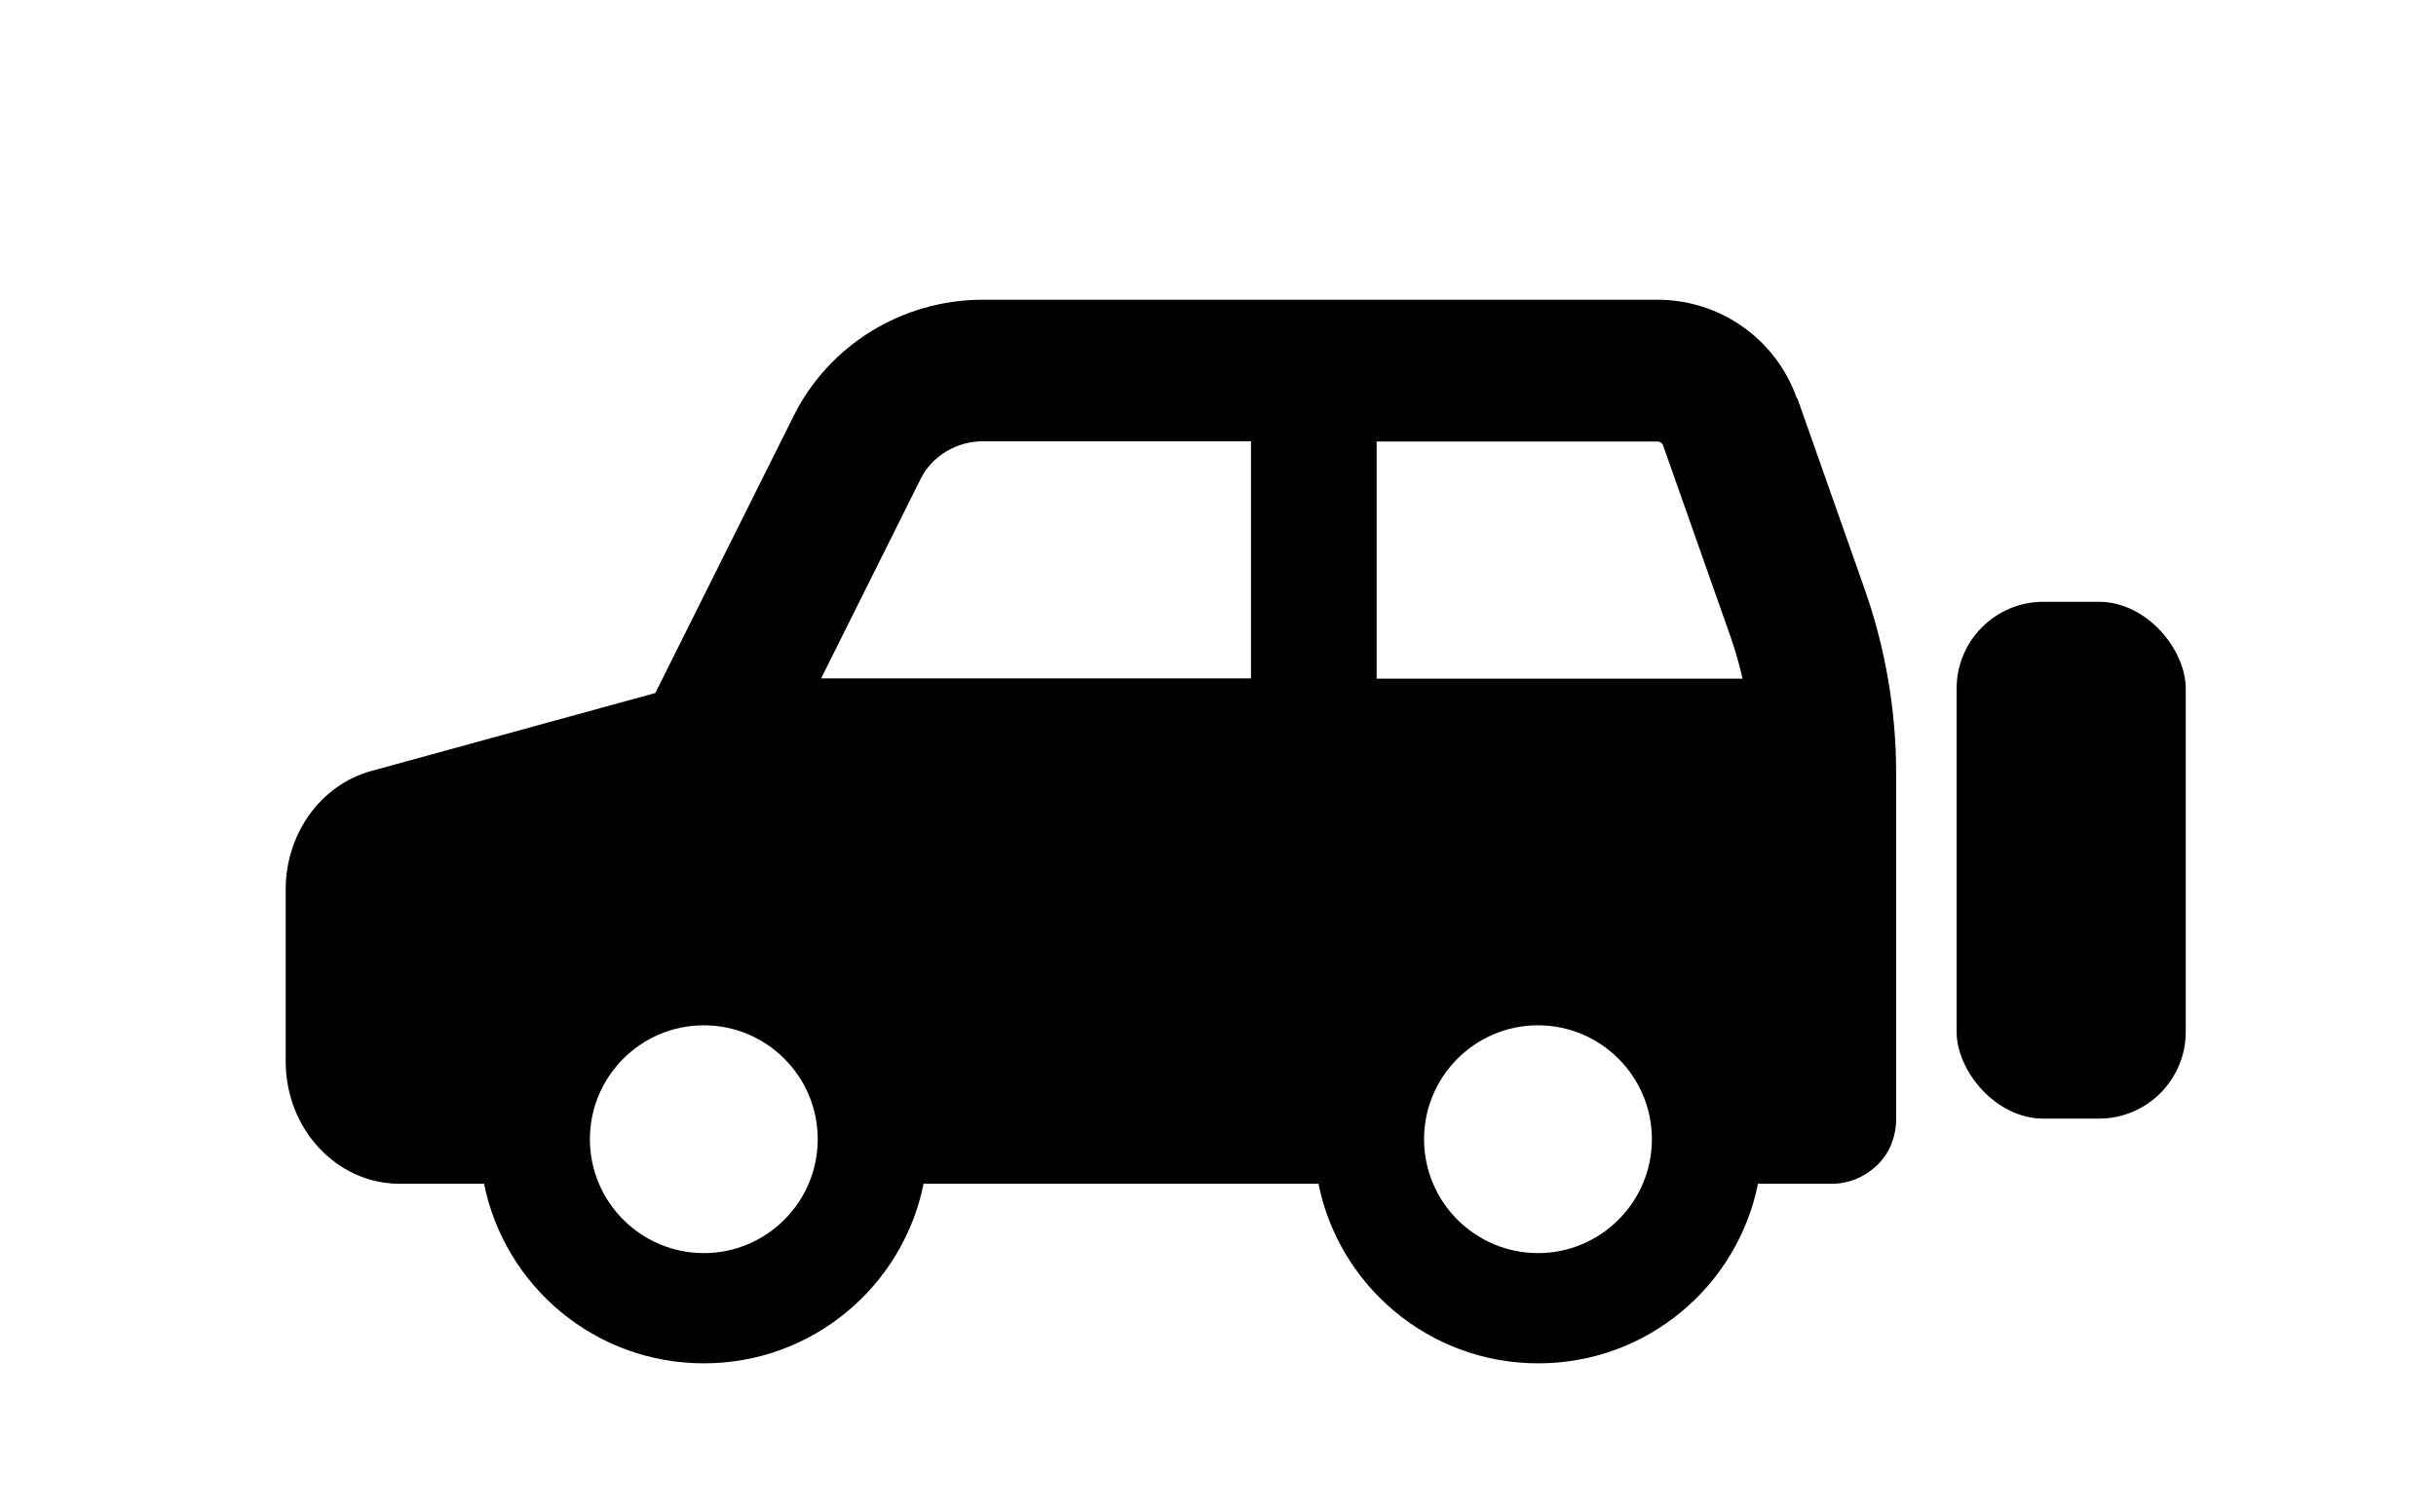
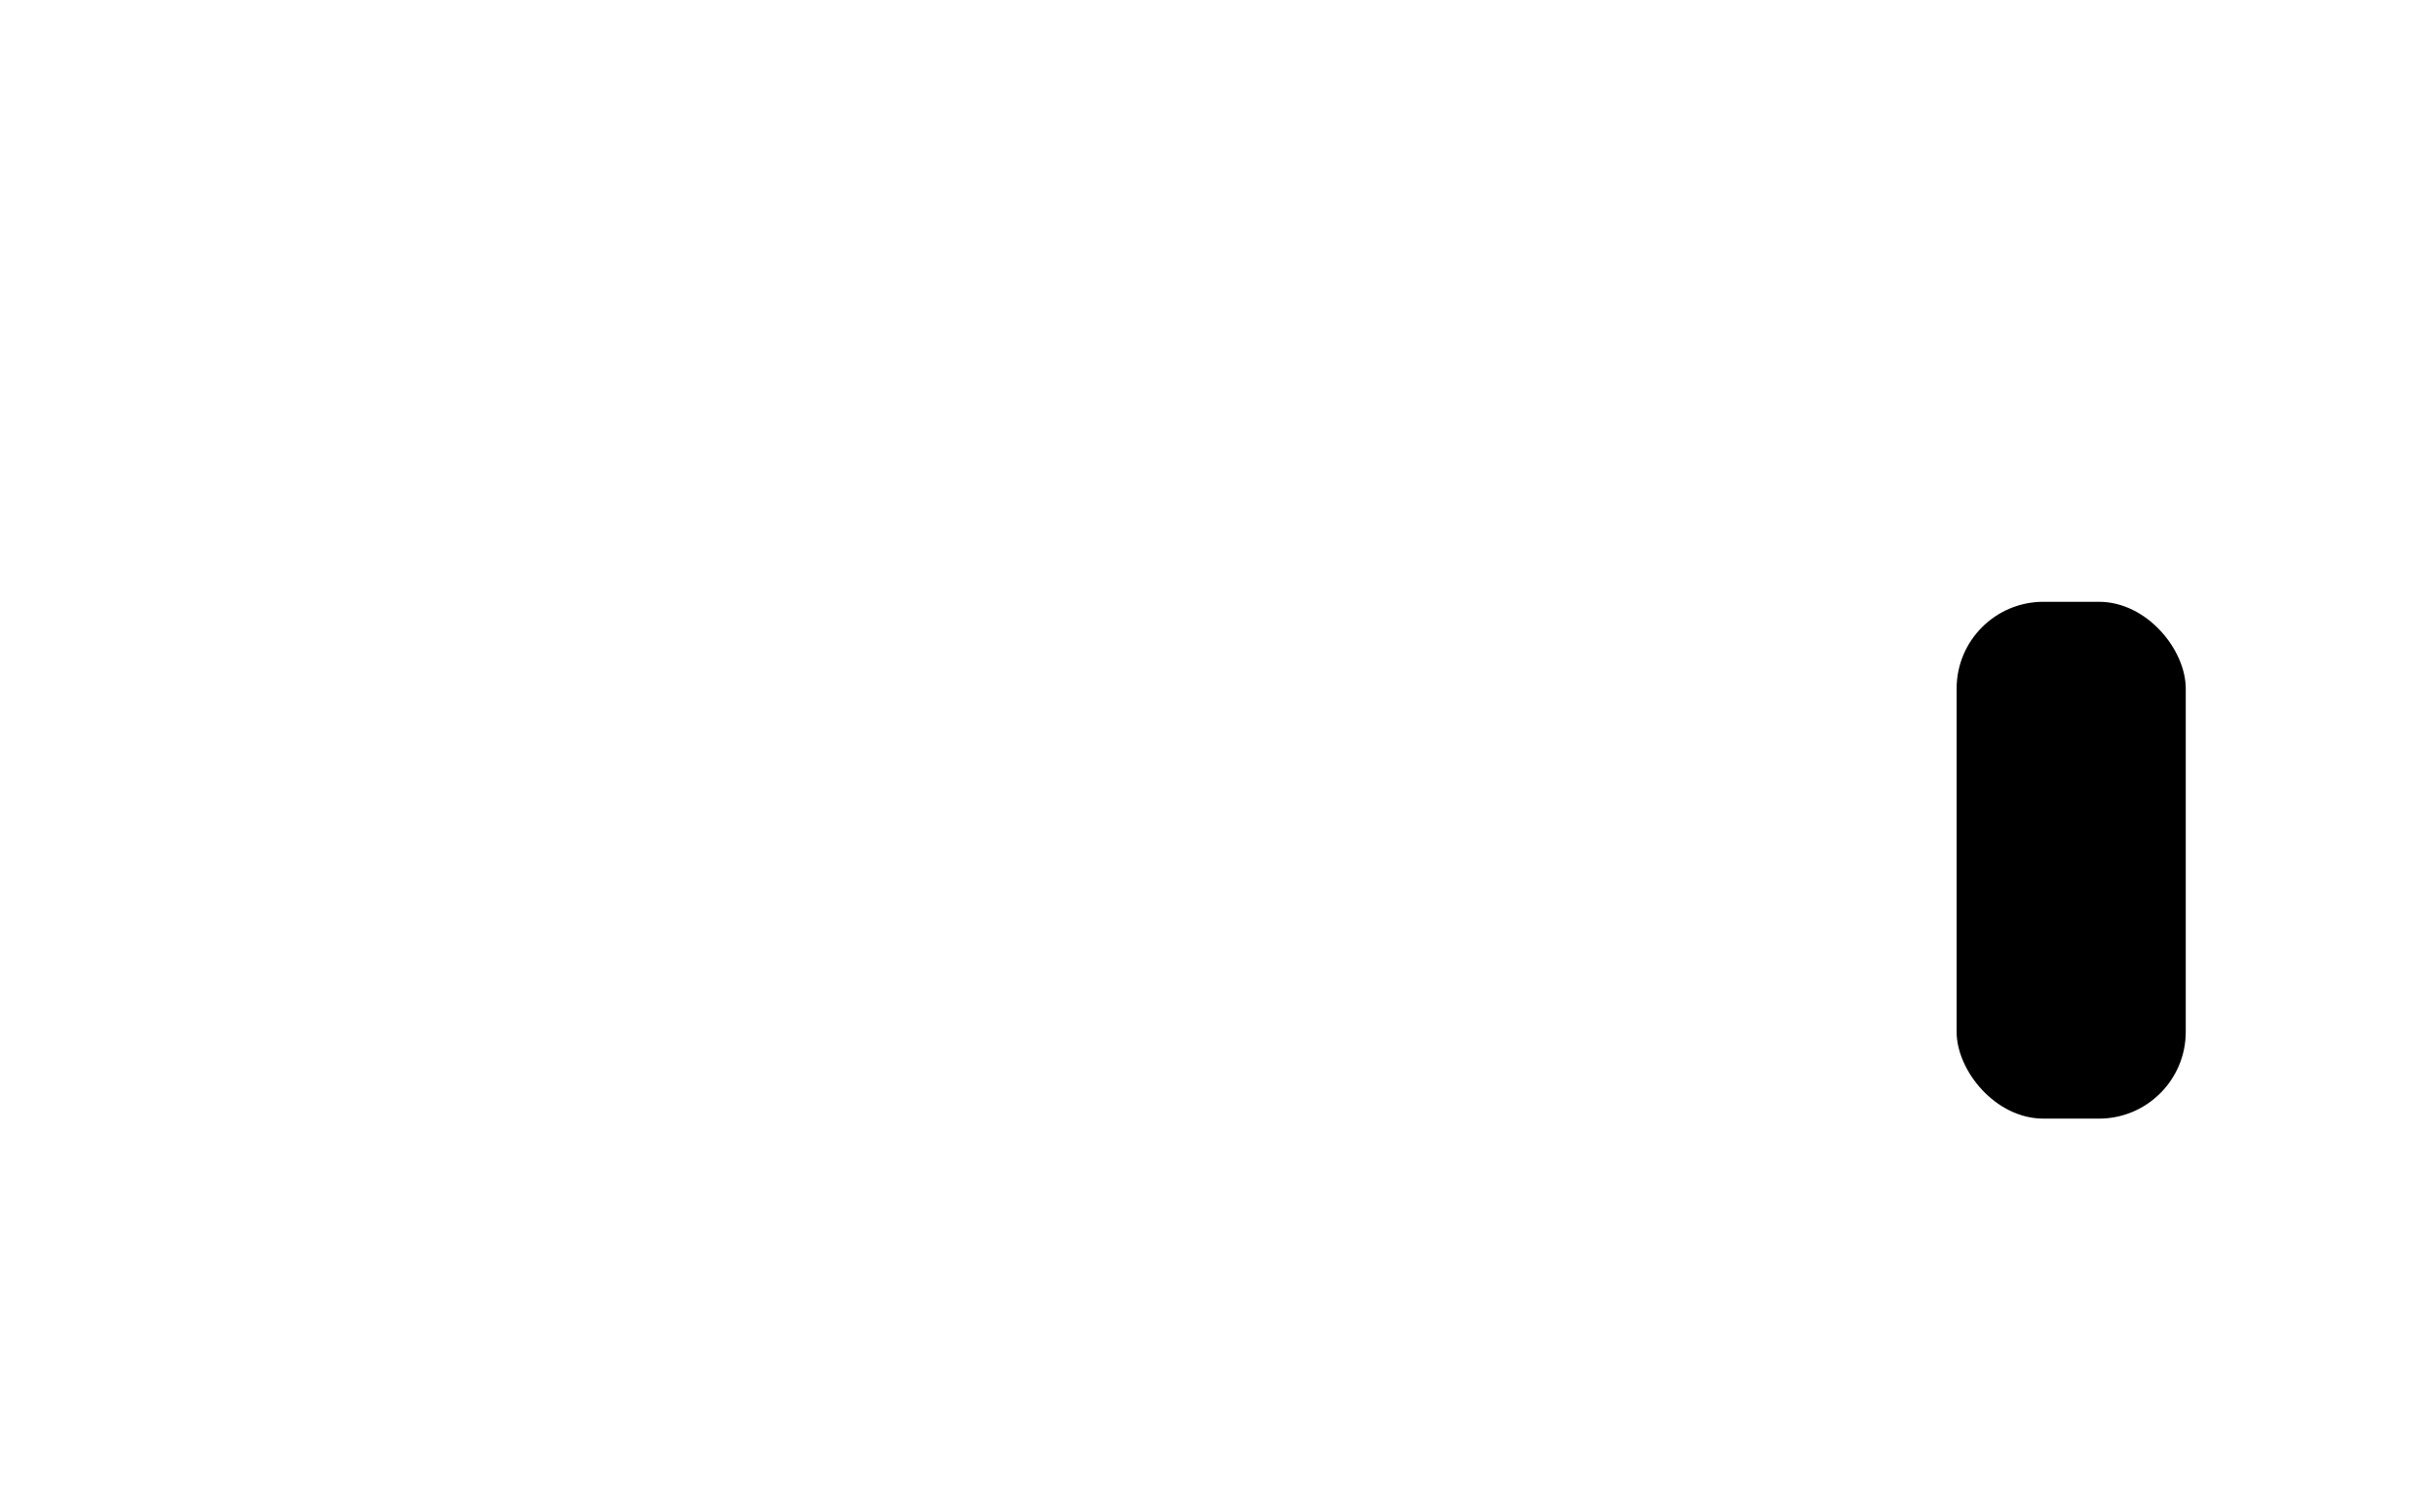
<svg xmlns="http://www.w3.org/2000/svg" id="_レイヤー_2" data-name="レイヤー 2" viewBox="0 0 93.45 58.02">
  <defs>
    <style>
      .cls-1 {
        fill: none;
      }

      .cls-2 {
        clip-path: url(#clippath);
      }
    </style>
    <clipPath id="clippath">
      <rect class="cls-1" y="0" width="93.45" height="58.02" />
    </clipPath>
  </defs>
  <g id="_レイヤー_1-2" data-name="レイヤー 1">
    <g class="cls-2">
      <g>
-         <path d="M68.93,15.28c-.8-2.27-2.94-3.78-5.35-3.78h-25.87c-3.09,0-5.9,1.73-7.26,4.45l-5.31,10.64-10.89,2.99c-1.94.53-3.29,2.4-3.29,4.55v6.6c0,2.59,1.96,4.69,4.37,4.69h3.24c.79,3.93,4.26,6.89,8.43,6.89s7.64-2.96,8.43-6.89h15.15c.79,3.93,4.26,6.89,8.43,6.89s7.64-2.96,8.43-6.89h2.83c.51,0,.99-.16,1.38-.42.13-.09.25-.19.37-.3.17-.17.31-.36.43-.57.04-.07.07-.14.1-.22.12-.3.19-.62.19-.96v-13.27c0-2.41-.41-4.81-1.21-7.08l-2.58-7.32ZM59,48.08c-2.41,0-4.37-1.96-4.37-4.37s1.96-4.37,4.37-4.37,4.37,1.96,4.37,4.37-1.96,4.37-4.37,4.37ZM22.63,43.71c0-2.41,1.96-4.37,4.37-4.37s4.37,1.96,4.37,4.37-1.96,4.37-4.37,4.37-4.37-1.96-4.37-4.37ZM63.8,17.09l2.58,7.32c.19.53.34,1.08.47,1.63h-14.04v-9.1h10.77c.1,0,.19.06.22.15ZM35.32,18.37c.44-.88,1.38-1.44,2.4-1.44h10.27v9.1h-16.49l3.82-7.66Z" />
        <rect x="75.06" y="23.09" width="8.79" height="19.83" rx="3.33" ry="3.33" />
      </g>
    </g>
  </g>
</svg>